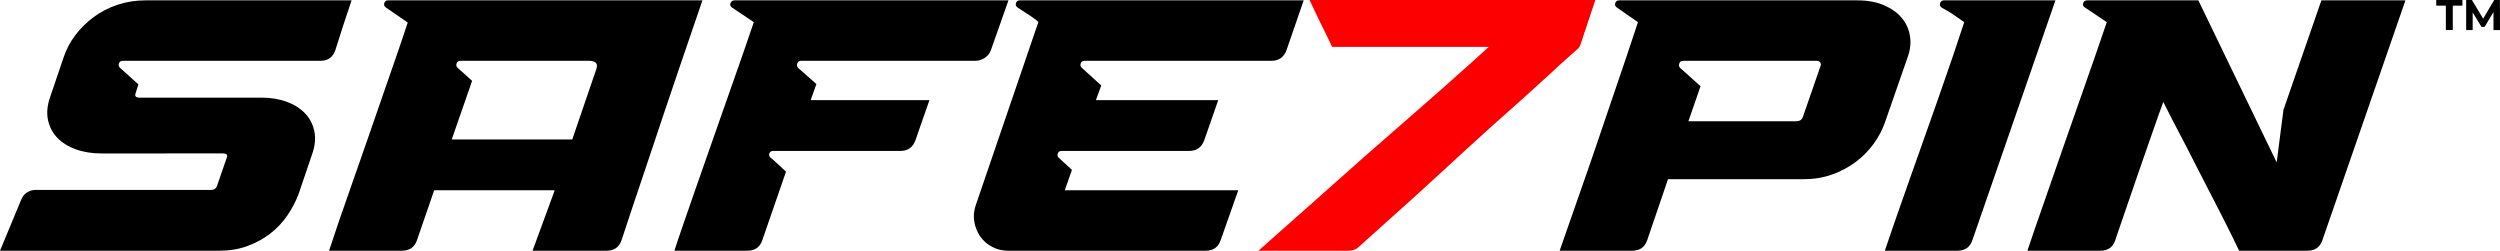
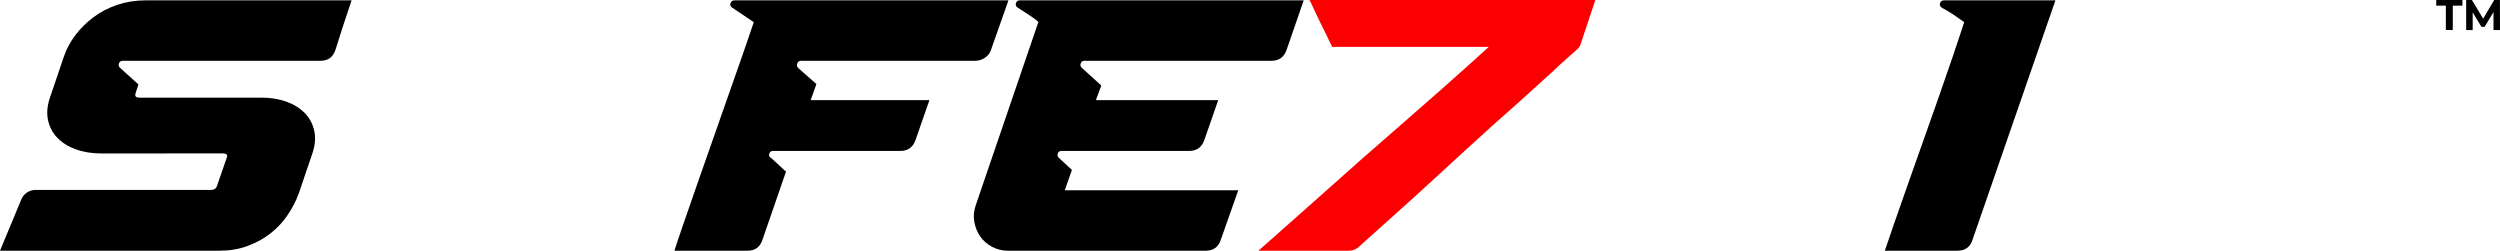
<svg xmlns="http://www.w3.org/2000/svg" viewBox="0 0 698.99 70.1" data-name="Layer 2" id="Layer_2">
  <defs>
    <style>
      .cls-1 {
        fill: #000;
      }

      .cls-1, .cls-2 {
        stroke-width: 0px;
      }

      .cls-2 {
        fill: #fc0001;
      }
    </style>
  </defs>
  <g data-name="Layer 2" id="Layer_2-2">
    <g>
      <g>
        <path d="M5.9,55.9c.33-.87.87-1.55,1.6-2.05.73-.5,1.57-.75,2.5-.75h48.7c1.07.07,1.73-.33,2-1.2l2.7-7.8c.33-.8-.03-1.2-1.1-1.2H28.3c-2.6,0-4.97-.38-7.1-1.15-2.13-.77-3.87-1.85-5.2-3.25-1.33-1.4-2.2-3.08-2.6-5.05-.4-1.96-.17-4.15.7-6.55l3.7-10.9c.73-2.2,1.82-4.25,3.25-6.15s3.13-3.58,5.1-5.05c1.97-1.47,4.18-2.62,6.65-3.45,2.47-.83,5.1-1.25,7.9-1.25h57.6c-.87,2.53-1.63,4.83-2.3,6.9-.67,2.07-1.4,4.37-2.2,6.9-.67,2.07-2.07,3.1-4.2,3.1h-55.3c-.53,0-.88.25-1.05.75-.17.5-.05.92.35,1.25l5.1,4.6-.8,2.5c-.27.8.1,1.2,1.1,1.2h34.1c2.6,0,4.95.38,7.05,1.15,2.1.77,3.82,1.85,5.15,3.25,1.33,1.4,2.2,3.08,2.6,5.05.4,1.97.17,4.15-.7,6.55l-3.7,10.9c-.8,2.13-1.87,4.17-3.2,6.1-1.33,1.93-2.93,3.62-4.8,5.05-1.87,1.43-3.98,2.58-6.35,3.45-2.37.87-4.98,1.3-7.85,1.3H0l5.9-14.2Z" class="cls-1" />
-         <path d="M92,70.1c.67-2.07,1.57-4.75,2.7-8.05,1.13-3.3,2.4-6.93,3.8-10.9,1.4-3.97,2.85-8.12,4.35-12.45,1.5-4.33,2.95-8.52,4.35-12.55,1.4-4.03,2.7-7.78,3.9-11.25,1.2-3.47,2.17-6.33,2.9-8.6l-6.1-4.2c-.47-.33-.62-.75-.45-1.25.17-.5.52-.75,1.05-.75h87.9c-.53,1.53-1.37,3.97-2.5,7.3-1.13,3.33-2.43,7.13-3.9,11.4-1.47,4.27-3,8.8-4.6,13.6-1.6,4.8-3.15,9.44-4.65,13.9-1.5,4.47-2.87,8.53-4.1,12.2-1.23,3.67-2.18,6.53-2.85,8.6-.67,2-2.07,3-4.2,3h-20.7l6.2-16.9h-33.7l-4.8,13.9c-.67,2-2.07,3-4.2,3h-20.4ZM126.3,39h33.7l6.7-19.6c.6-1.6-.1-2.4-2.1-2.4h-35.9c-.53,0-.88.25-1.05.75-.17.5-.05.92.35,1.25l4,3.6-5.7,16.4Z" class="cls-1" />
        <path d="M188.56,70.1c.53-1.67,1.35-4.1,2.45-7.3s2.35-6.8,3.75-10.8,2.88-8.23,4.45-12.7c1.57-4.47,3.08-8.78,4.55-12.95,1.47-4.17,2.82-8.02,4.05-11.55,1.23-3.53,2.22-6.4,2.95-8.6l-6.1-4.1c-.47-.33-.6-.75-.4-1.25s.57-.75,1.1-.75h76.6l-4.9,13.9c-.33.93-.92,1.67-1.75,2.2-.83.54-1.72.8-2.65.8h-48.7c-.53,0-.88.25-1.05.75-.17.5-.08.92.25,1.25l5.1,4.5-1.6,4.5h33.2l-3.9,11.2c-.73,2-2.13,3-4.2,3h-35.6c-.54,0-.88.23-1.05.7-.17.47-.05.87.35,1.2.53.4,1.03.83,1.5,1.3.47.47.93.9,1.4,1.3l1.4,1.3-6.6,19.1c-.67,2-2.07,3-4.2,3h-20.4Z" class="cls-1" />
        <path d="M272.81,57.4l17.5-51.2c-.13-.27-.82-.82-2.05-1.65-1.23-.83-2.48-1.65-3.75-2.45-.47-.33-.62-.75-.45-1.25.17-.5.52-.75,1.05-.75h79.4l-4.8,13.9c-.73,2-2.13,3-4.2,3h-52.3c-.54,0-.88.25-1.05.75-.17.5-.05.92.35,1.25l5.4,4.9-1.5,4.1h34.2l-3.9,11.2c-.73,2-2.13,3-4.2,3h-35.7c-.53,0-.88.23-1.05.7-.17.47-.08.87.25,1.2l3.7,3.4-2,5.7h48.5l-4.9,13.9c-.67,2-2.07,3-4.2,3h-55.3c-1.6,0-3.08-.37-4.45-1.1-1.37-.73-2.47-1.7-3.3-2.9s-1.38-2.57-1.65-4.1c-.27-1.53-.13-3.07.4-4.6Z" class="cls-1" />
        <path d="M381.15,44.1c3.8-3.33,7.6-6.65,11.4-9.95s7.3-6.37,10.5-9.2c3.2-2.83,5.97-5.3,8.3-7.4,2.33-2.1,3.97-3.58,4.9-4.45h-43.8c-.33-.73-.85-1.82-1.55-3.25-.7-1.43-1.42-2.88-2.15-4.35l-2.6-5.5h79.9l-4,12c-.2.8-.6,1.43-1.2,1.9l-4.6,4.1c-1.4,1.33-3.07,2.87-5,4.6-1.93,1.73-4.07,3.67-6.4,5.8-2.27,2-4.65,4.12-7.15,6.35-2.5,2.23-5,4.5-7.5,6.8s-4.98,4.58-7.45,6.85c-2.47,2.27-4.8,4.4-7,6.4l-15.7,14.1c-.8.8-1.8,1.2-3,1.2h-25.2c5.4-4.8,10.52-9.33,15.35-13.6,4.83-4.27,9.48-8.4,13.95-12.4Z" class="cls-2" />
-         <path d="M436.07,70.1c.67-1.87,1.53-4.35,2.6-7.45,1.07-3.1,2.27-6.53,3.6-10.3,1.33-3.77,2.72-7.77,4.15-12,1.43-4.23,2.85-8.4,4.25-12.5,1.4-4.1,2.73-8.02,4-11.75,1.27-3.73,2.37-7.03,3.3-9.9l-5.9-4.1c-.47-.33-.62-.75-.45-1.25.17-.5.52-.75,1.05-.75h66.6c2.87,0,5.35.45,7.45,1.35,2.1.9,3.77,2.08,5,3.55,1.23,1.47,2,3.17,2.3,5.1.3,1.93.08,3.9-.65,5.9l-6.3,18.1c-.73,2.13-1.8,4.17-3.2,6.1-1.4,1.93-3.08,3.63-5.05,5.1-1.97,1.47-4.17,2.63-6.6,3.5-2.43.87-5.05,1.3-7.85,1.3h-38l-5.8,17c-.67,2-2.07,3-4.2,3h-20.3ZM469.77,19l5.7,5.1-3.4,9.8h30.1c1,0,1.63-.4,1.9-1.2l5-14.4c0-.07.02-.13.05-.2.03-.07.02-.17-.05-.3-.13-.53-.5-.8-1.1-.8h-37.4c-.53,0-.88.25-1.05.75-.17.5-.08.92.25,1.25Z" class="cls-1" />
        <path d="M526.99,70.1c.67-2,1.55-4.58,2.65-7.75,1.1-3.17,2.33-6.68,3.7-10.55,1.37-3.87,2.8-7.92,4.3-12.15,1.5-4.23,2.97-8.38,4.4-12.45,1.43-4.07,2.77-7.92,4-11.55,1.23-3.63,2.28-6.78,3.15-9.45-1-.73-2-1.43-3-2.1-1-.67-2.07-1.3-3.2-1.9-.53-.33-.72-.77-.55-1.3.17-.53.52-.8,1.05-.8h31.2l-23.2,67c-.67,2-2.07,3-4.2,3h-20.3Z" class="cls-1" />
-         <path d="M566.85,70.1c.53-1.6,1.32-3.9,2.35-6.9,1.03-3,2.22-6.4,3.55-10.2,1.33-3.8,2.75-7.87,4.25-12.2,1.5-4.33,3-8.62,4.5-12.85,1.5-4.23,2.9-8.23,4.2-12,1.3-3.77,2.42-7.02,3.35-9.75l-6.1-4.1c-.53-.33-.7-.75-.5-1.25s.57-.75,1.1-.75h31.1l21.9,45.3,1.9-14.7L649.05.1h23.5l-23.2,67c-.67,2-2.07,3-4.2,3h-19.1c-.54-1.13-1.23-2.58-2.1-4.35-.87-1.77-1.85-3.72-2.95-5.85-1.1-2.13-2.27-4.4-3.5-6.8-1.23-2.4-2.45-4.77-3.65-7.1-1.4-2.8-2.85-5.62-4.35-8.45-1.5-2.83-3.05-5.85-4.65-9.05-.07.13-.47,1.23-1.2,3.3-.73,2.07-1.62,4.58-2.65,7.55-1.03,2.97-2.13,6.13-3.3,9.5-1.17,3.37-2.23,6.47-3.2,9.3-.97,2.83-1.75,5.12-2.35,6.85-.6,1.73-.83,2.43-.7,2.1-.67,2-2.07,3-4.2,3h-20.4Z" class="cls-1" />
      </g>
      <g>
        <path d="M683.85,1.58h-2.69V0h7.32v1.58h-2.69v6.81h-1.94V1.58Z" class="cls-1" />
        <path d="M697.17,8.4V3.36s-2.48,4.15-2.48,4.15h-.88l-2.46-4.04v4.93h-1.82V0h1.61l3.14,5.22,3.09-5.22h1.6l.02,8.4h-1.82Z" class="cls-1" />
      </g>
    </g>
  </g>
</svg>